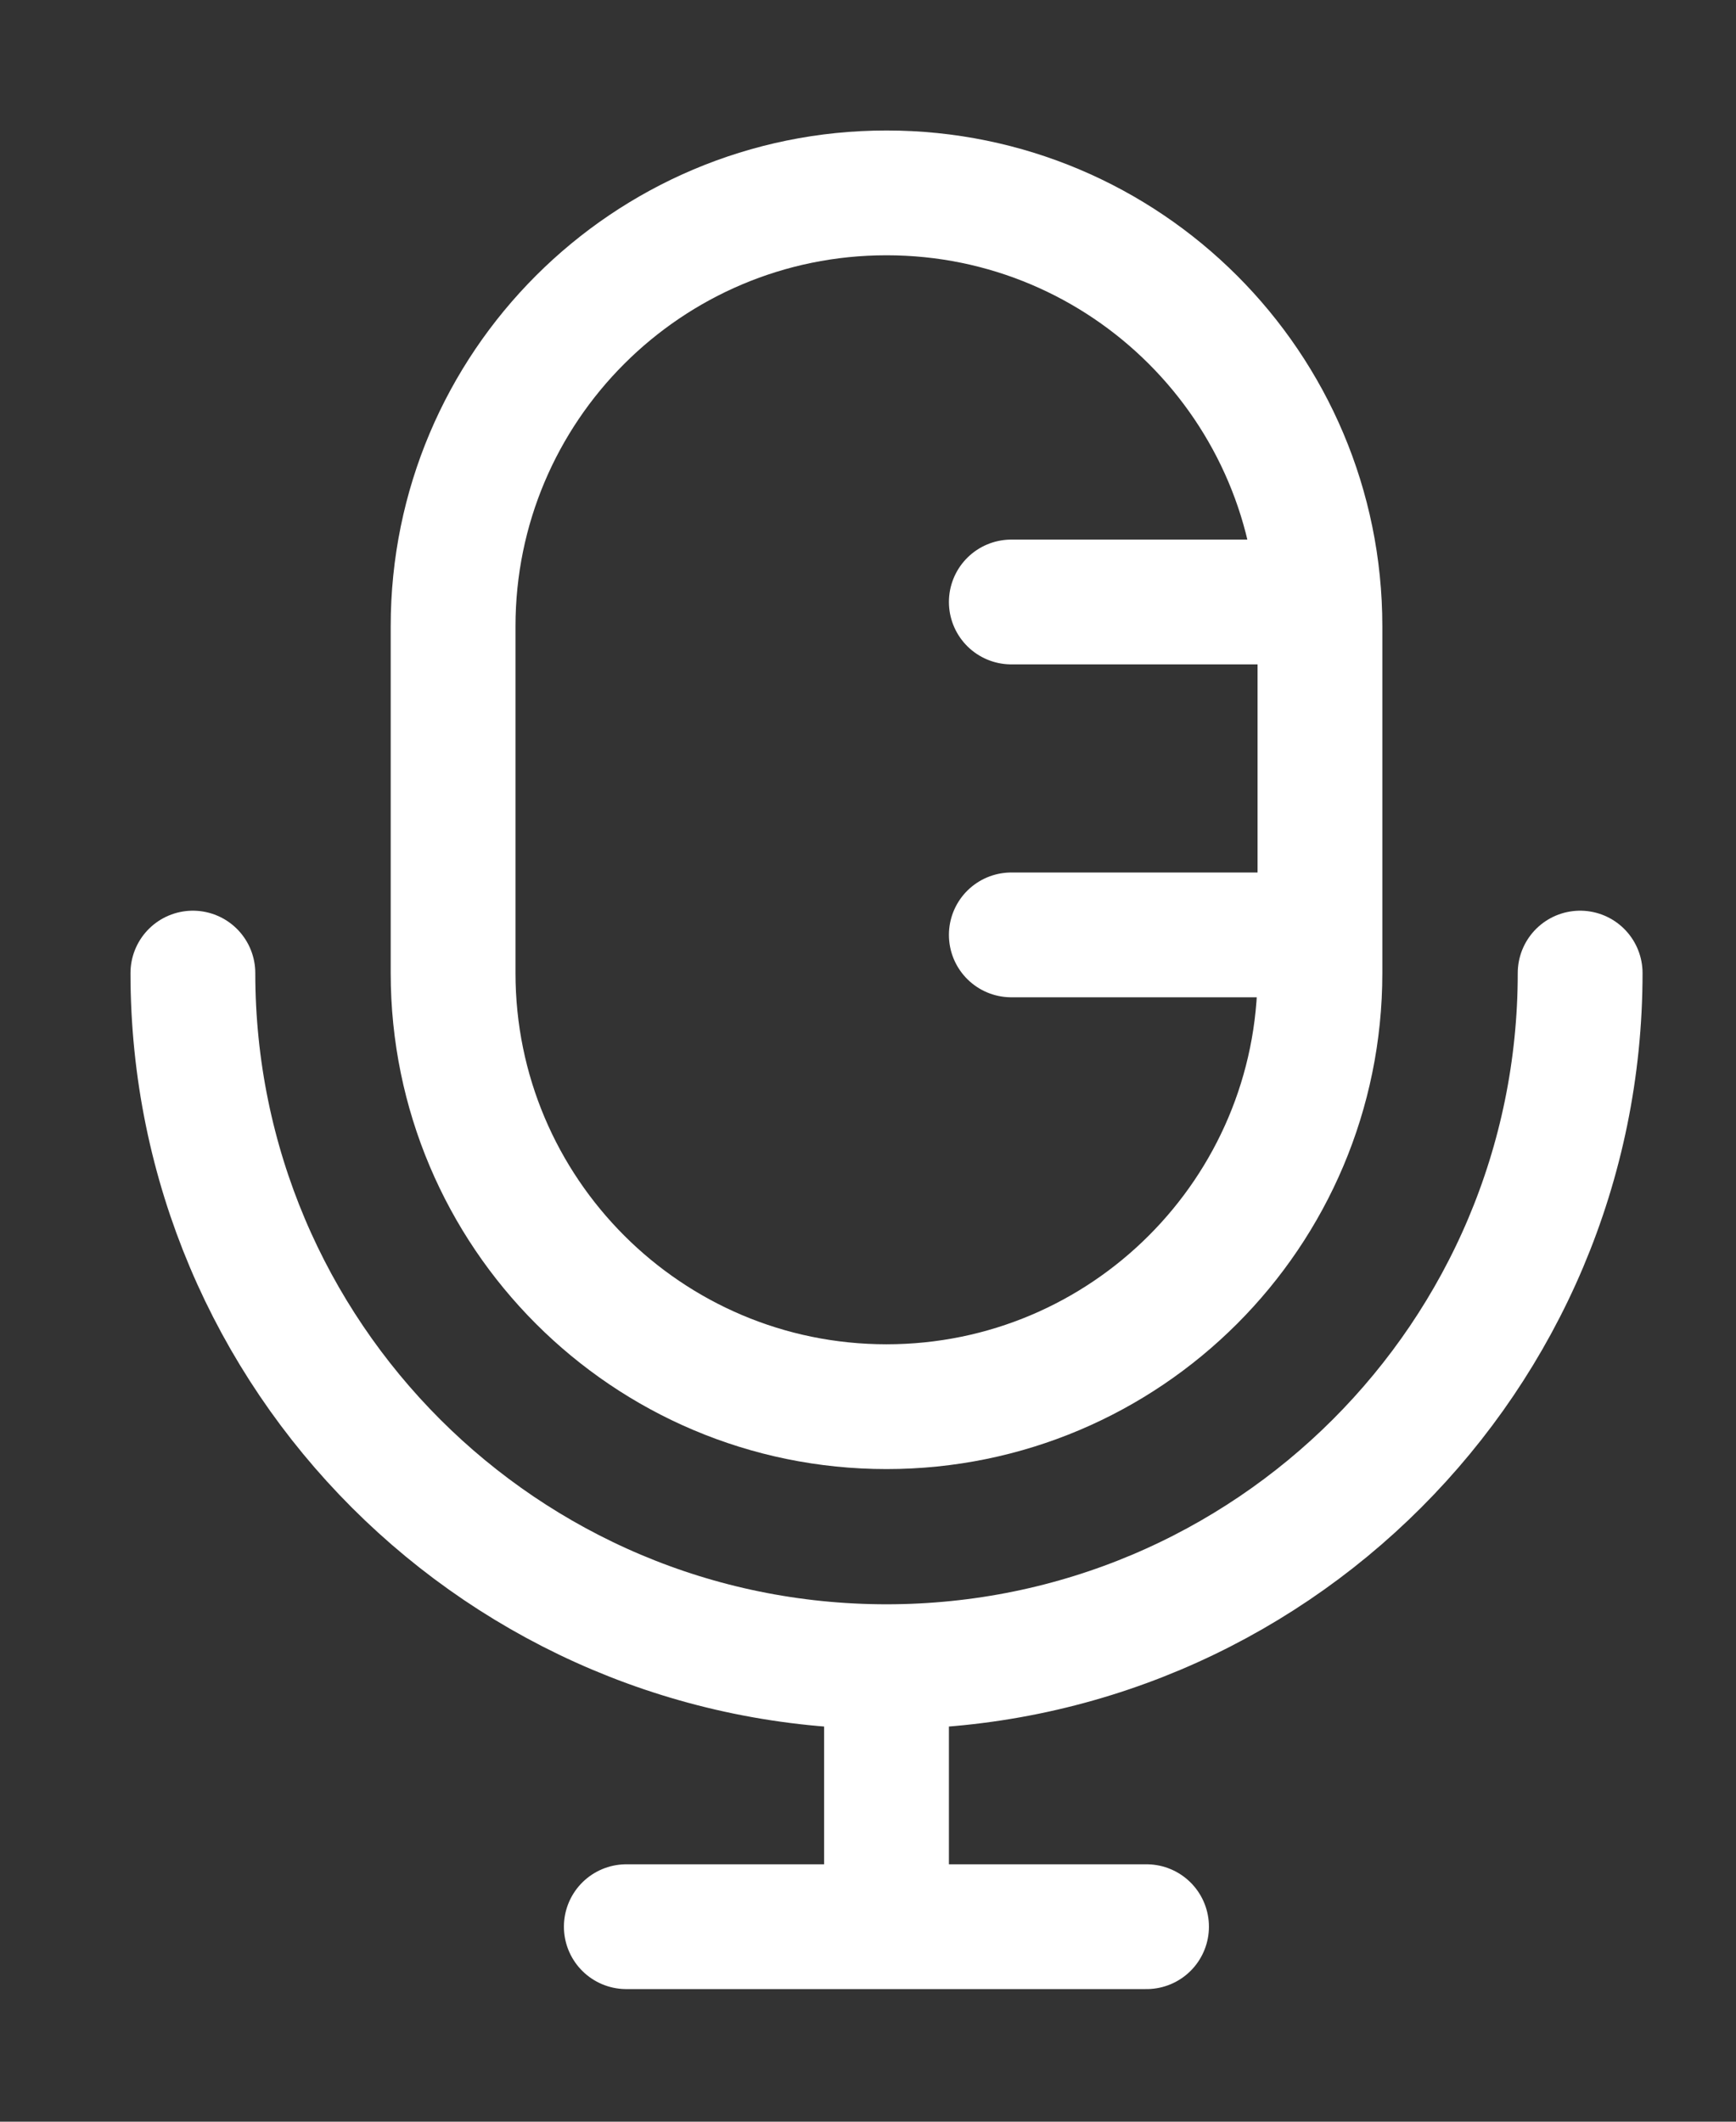
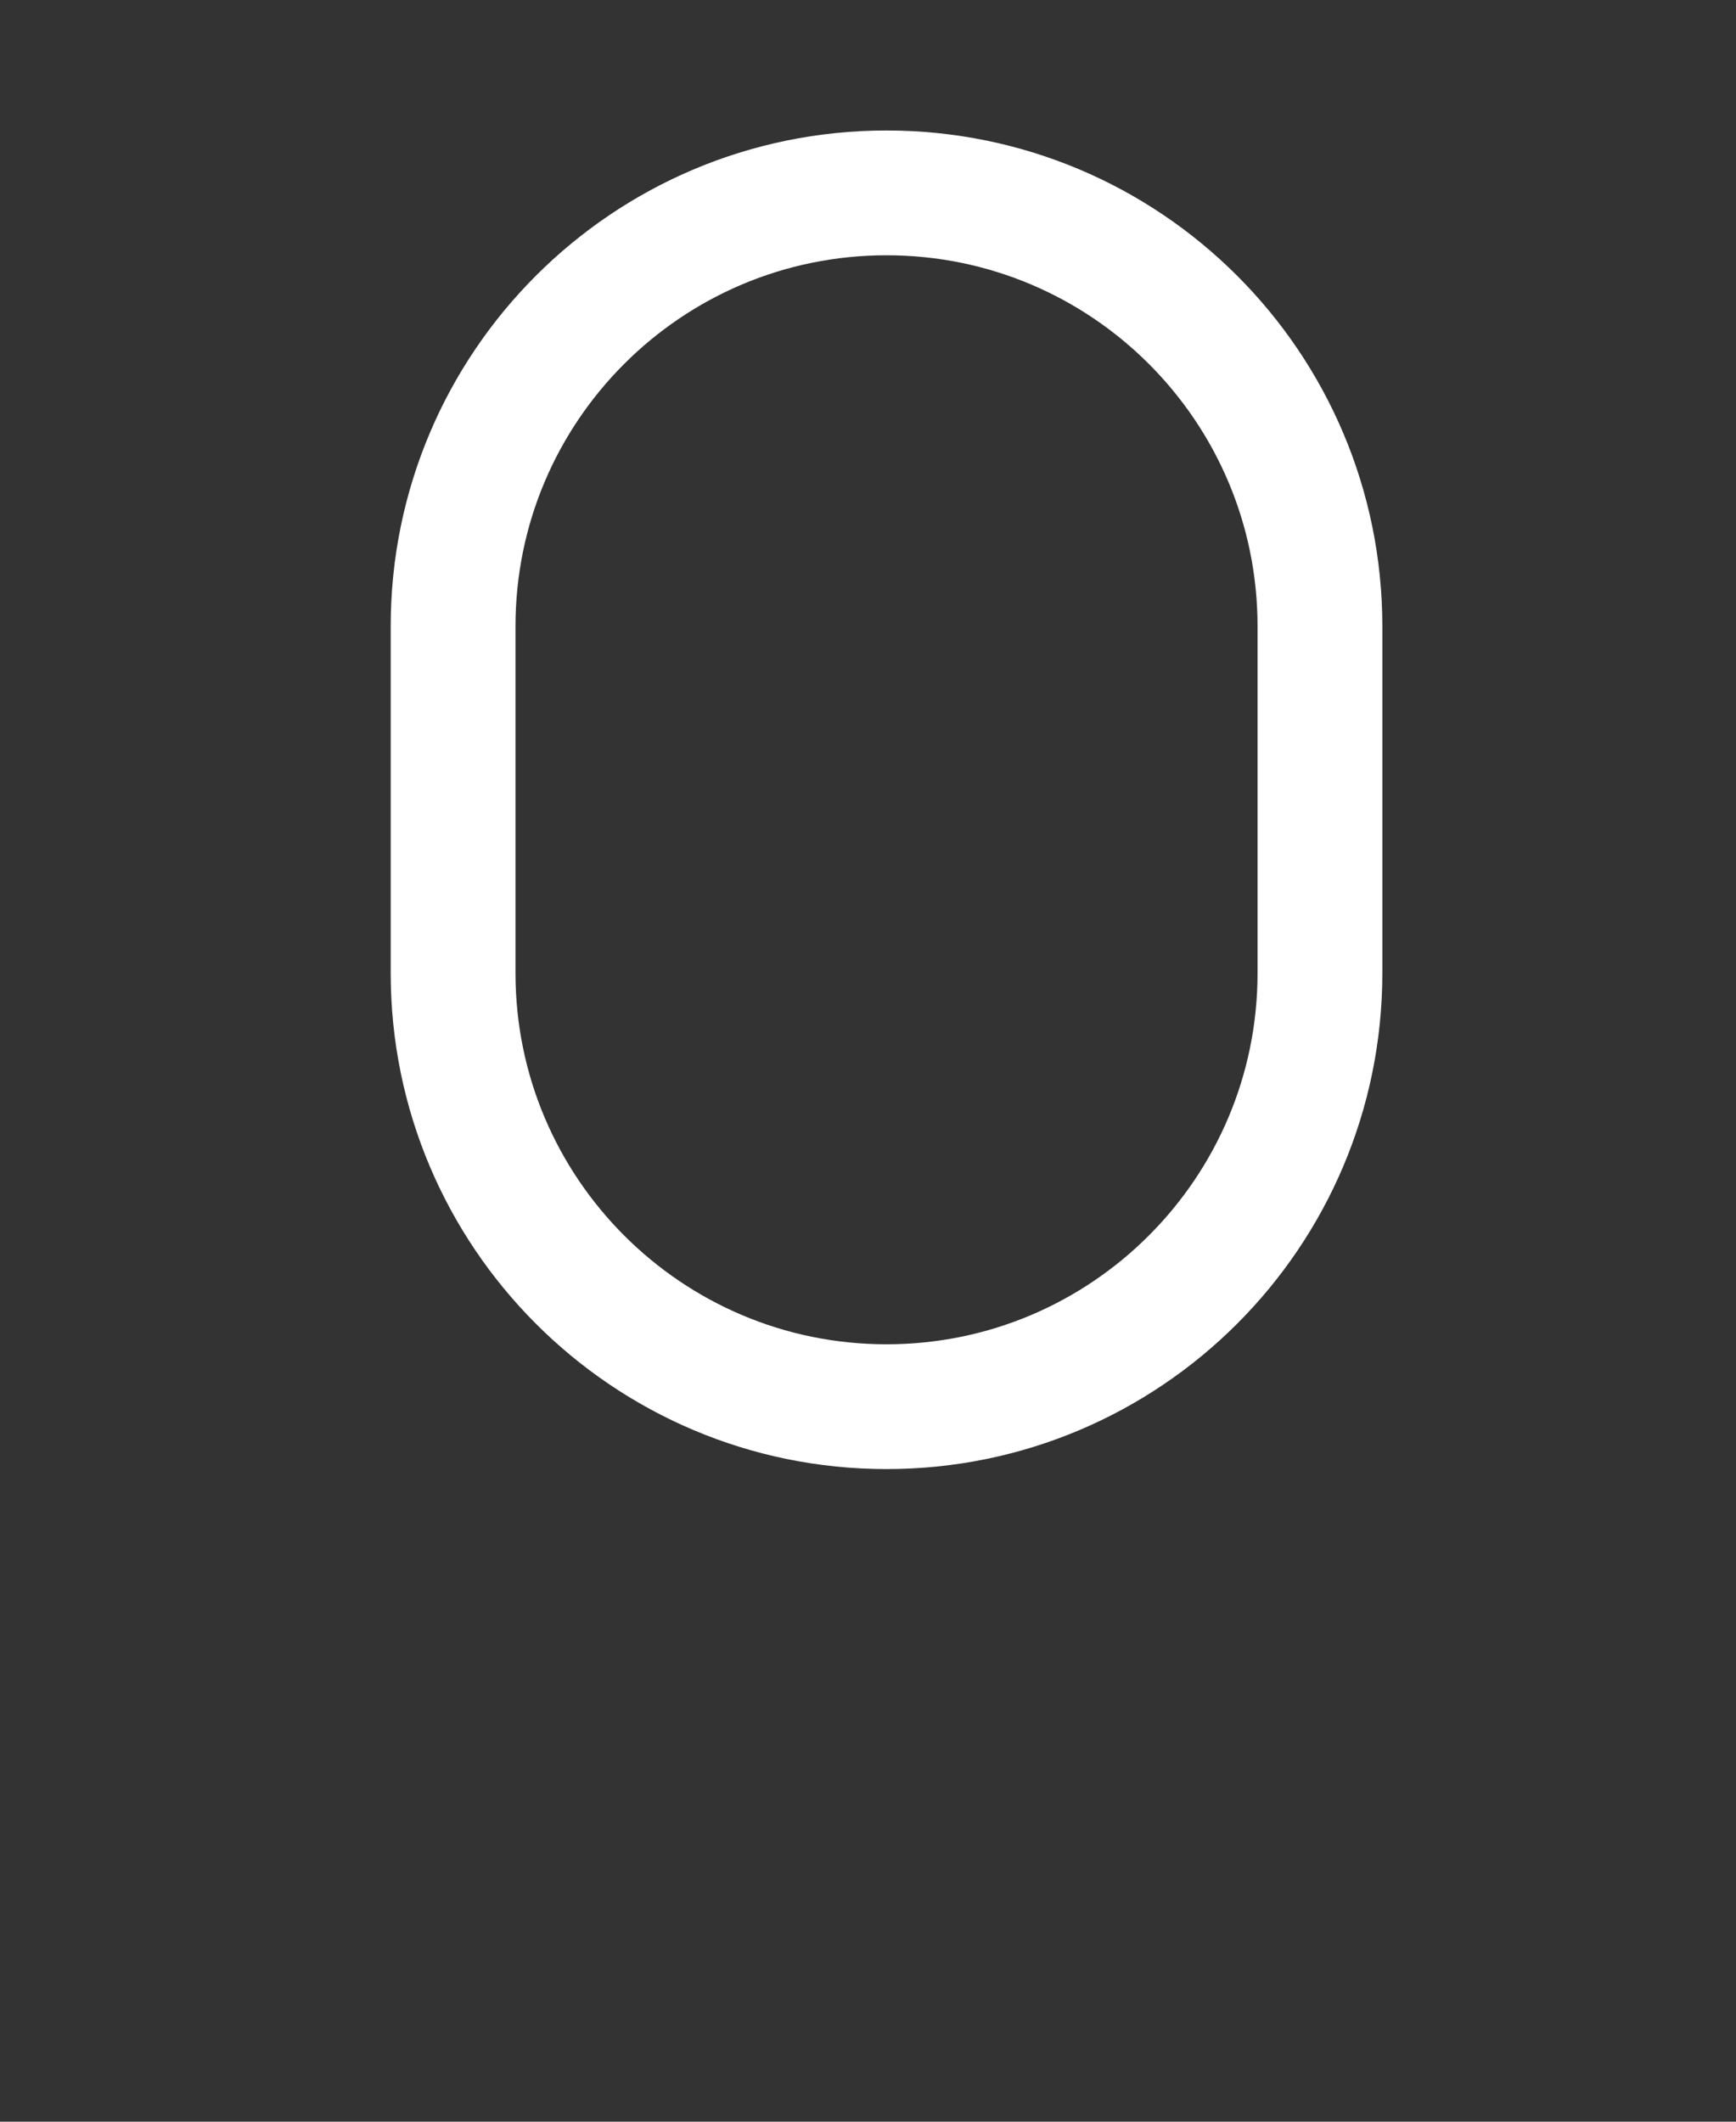
<svg xmlns="http://www.w3.org/2000/svg" fill="none" height="100%" overflow="visible" preserveAspectRatio="none" style="display: block;" viewBox="0 0 9 11" width="100%">
  <rect x="0" y="0" width="9" height="11" fill="#333333" stroke="none" />
  <g id="elements">
    <path d="M6.843 3.247V5.045C6.843 6.286 5.837 7.293 4.596 7.293C3.355 7.293 2.349 6.286 2.349 5.045V3.247C2.349 2.006 3.355 1 4.596 1C5.837 1 6.843 2.006 6.843 3.247Z" id="Vector" stroke="white" stroke-width="0.647" />
-     <path d="M6.537 3.121H5.243M6.537 4.847H5.243" id="Vector_2" stroke="white" stroke-linecap="round" stroke-width="0.647" />
-     <path d="M8.192 5.045C8.192 7.031 6.582 8.641 4.596 8.641M4.596 8.641C2.61 8.641 1 7.031 1 5.045M4.596 8.641V9.989M4.596 9.989H5.944M4.596 9.989H3.247" id="Vector_3" stroke="white" stroke-linecap="round" stroke-width="0.647" />
  </g>
</svg>